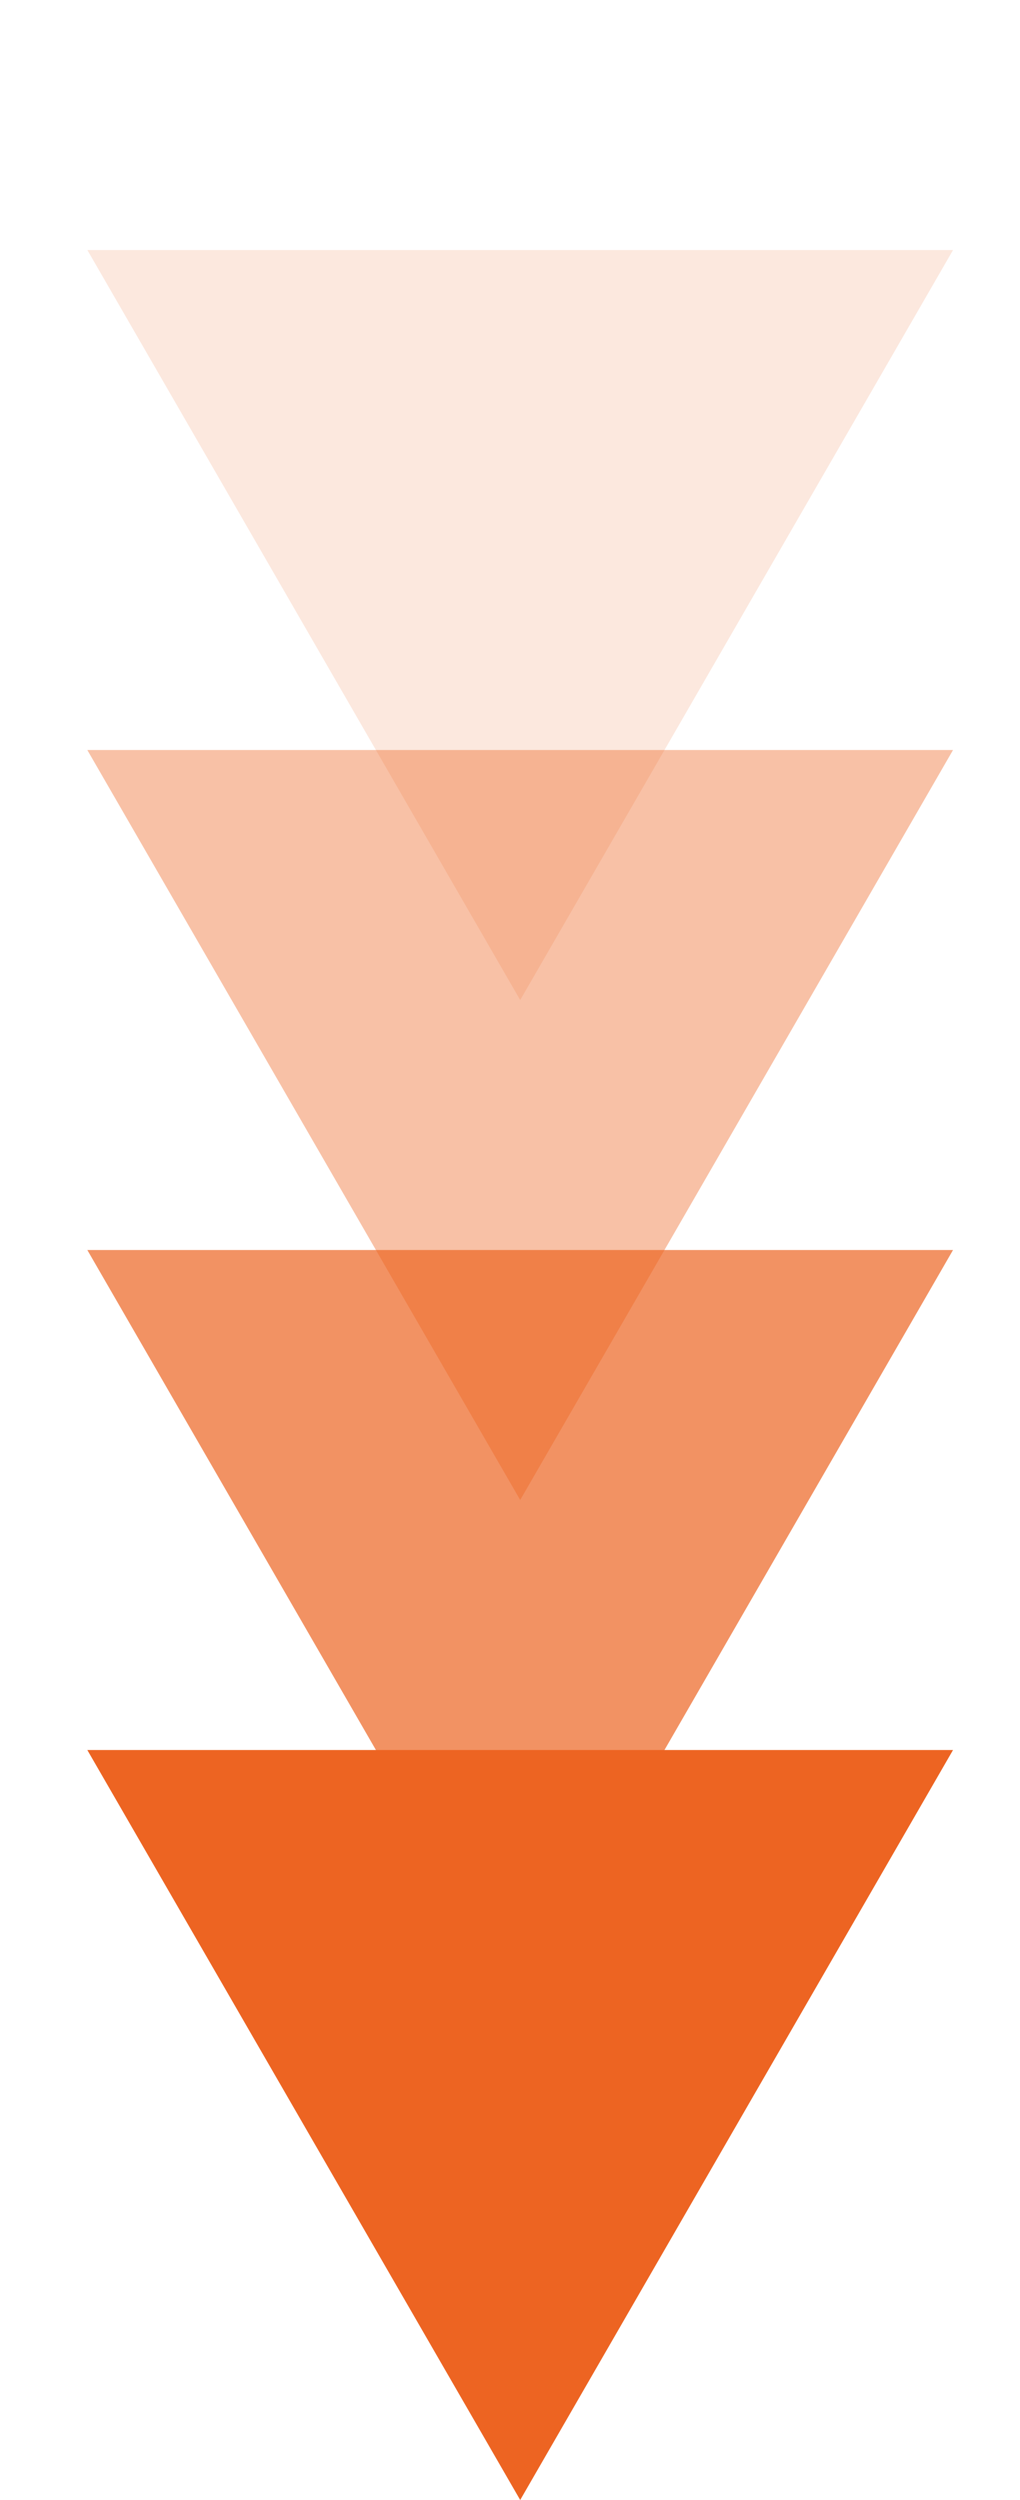
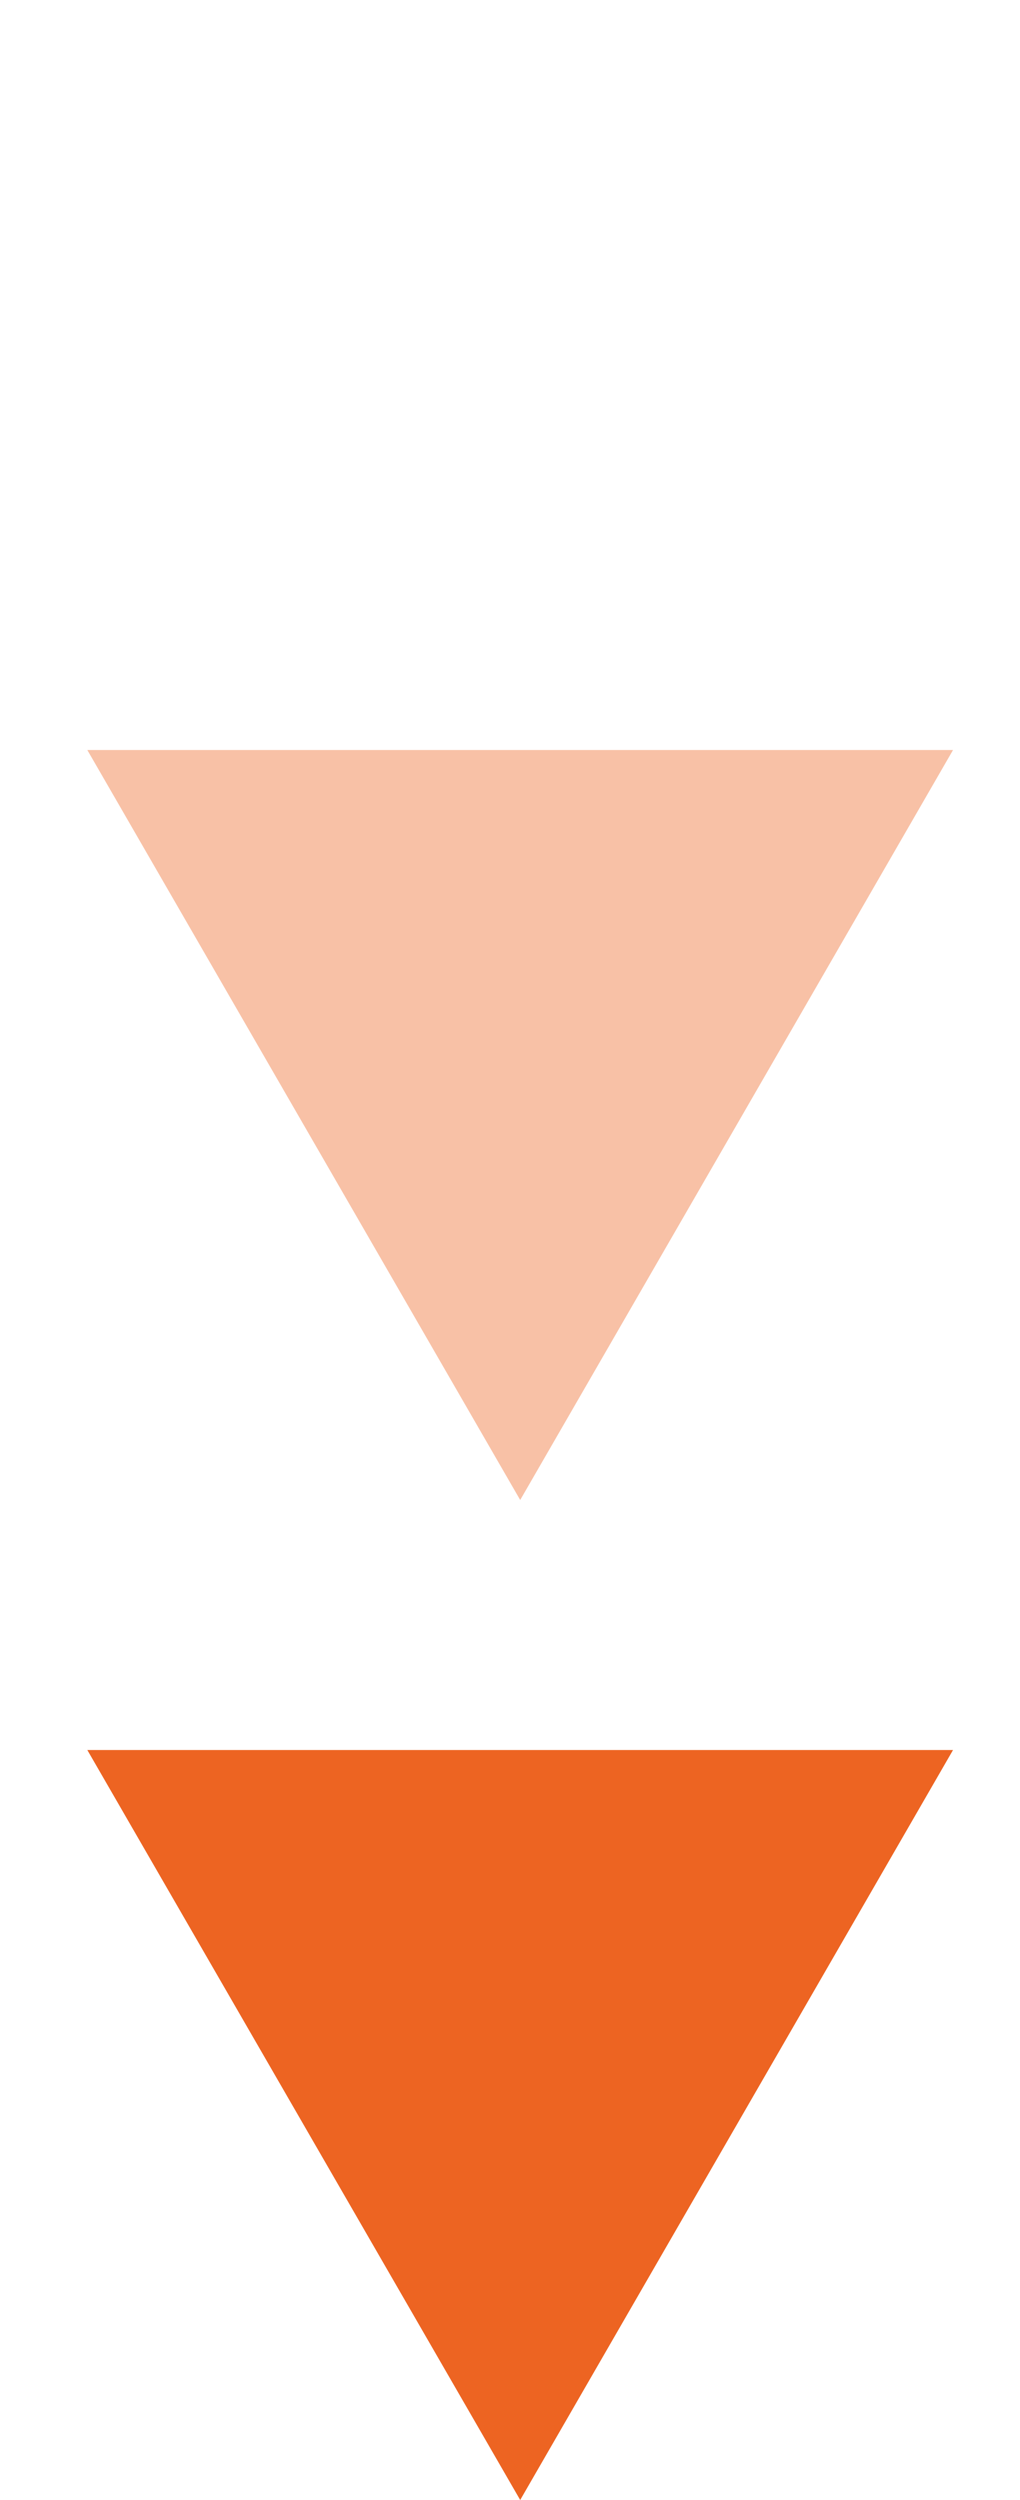
<svg xmlns="http://www.w3.org/2000/svg" width="20" height="49" viewBox="0 0 20 49" fill="none">
-   <path d="M10.2 19.601L1.713 4.901L18.687 4.901L10.2 19.601Z" fill="#ED6422" fill-opacity="0.15" />
-   <path d="M10.2 29.4L1.712 14.7L18.687 14.7L10.2 29.4Z" fill="#ED6422" fill-opacity="0.4" />
-   <path d="M10.2 39.2L1.712 24.5L18.687 24.5L10.2 39.2Z" fill="#ED6422" fill-opacity="0.7" />
+   <path d="M10.2 29.4L1.712 14.7L18.687 14.7L10.2 29.4" fill="#ED6422" fill-opacity="0.4" />
  <path d="M10.2 49L1.712 34.3L18.687 34.3L10.2 49Z" fill="#ED6422" />
</svg>